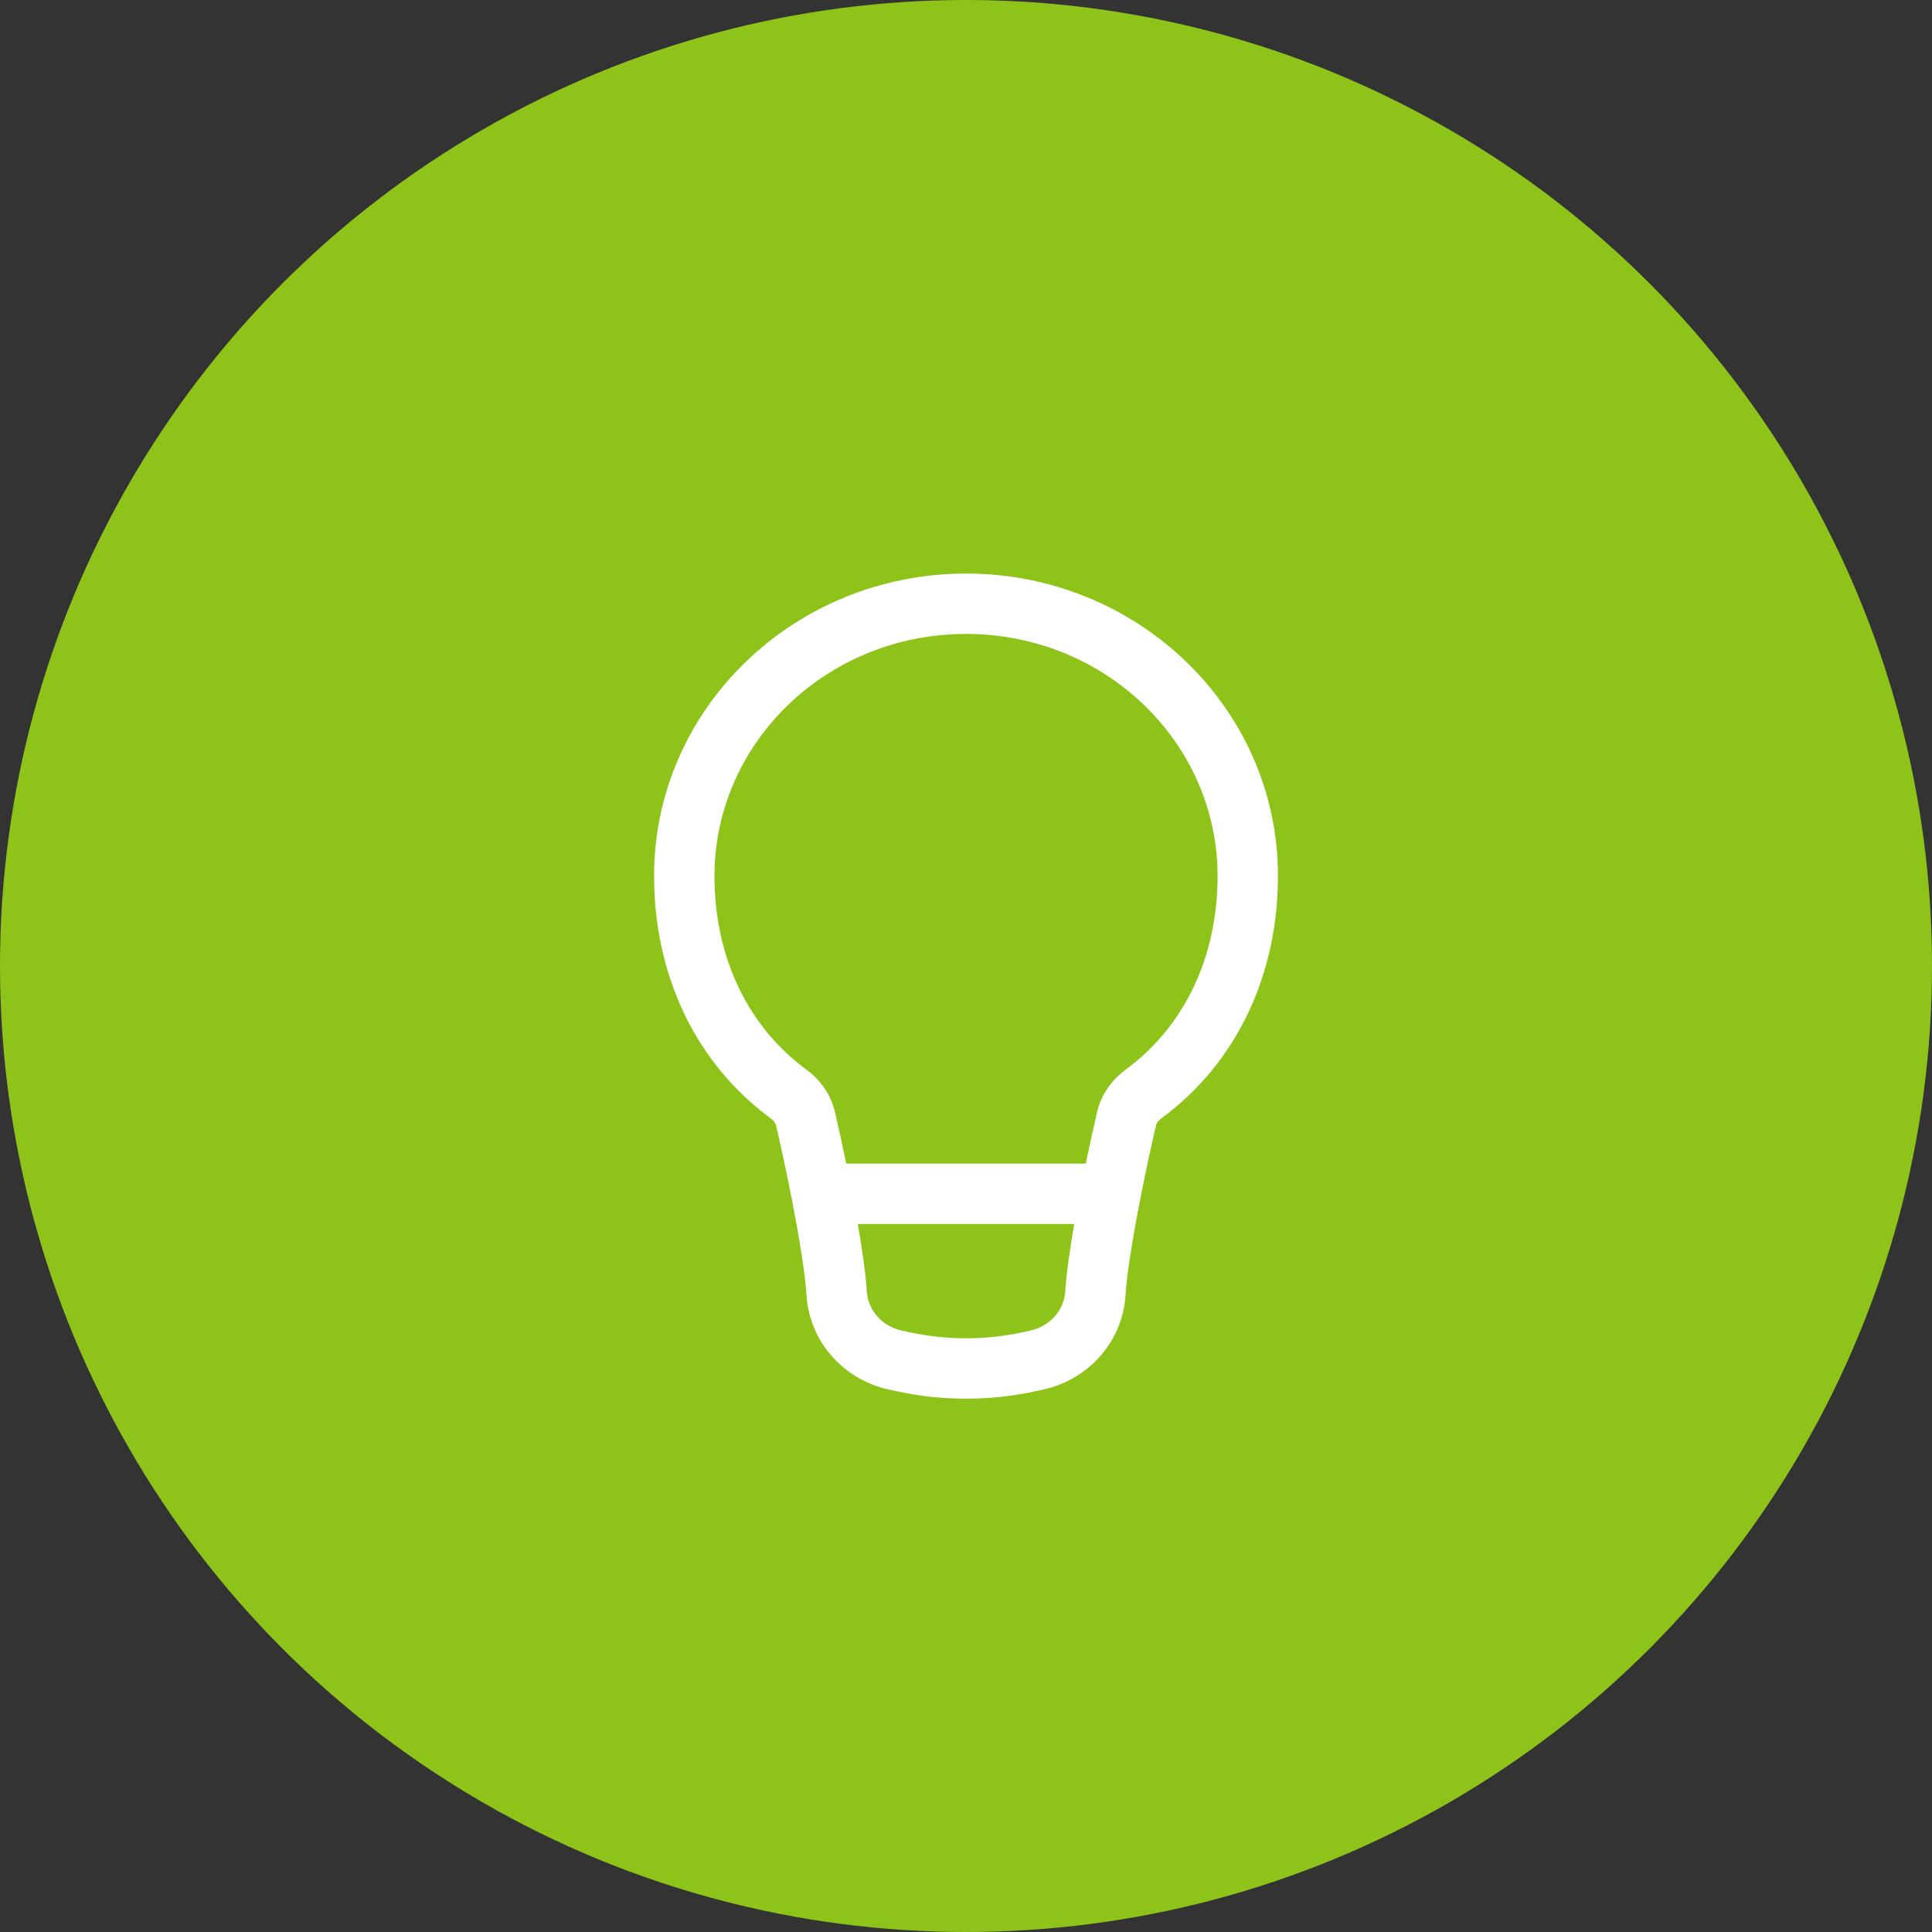
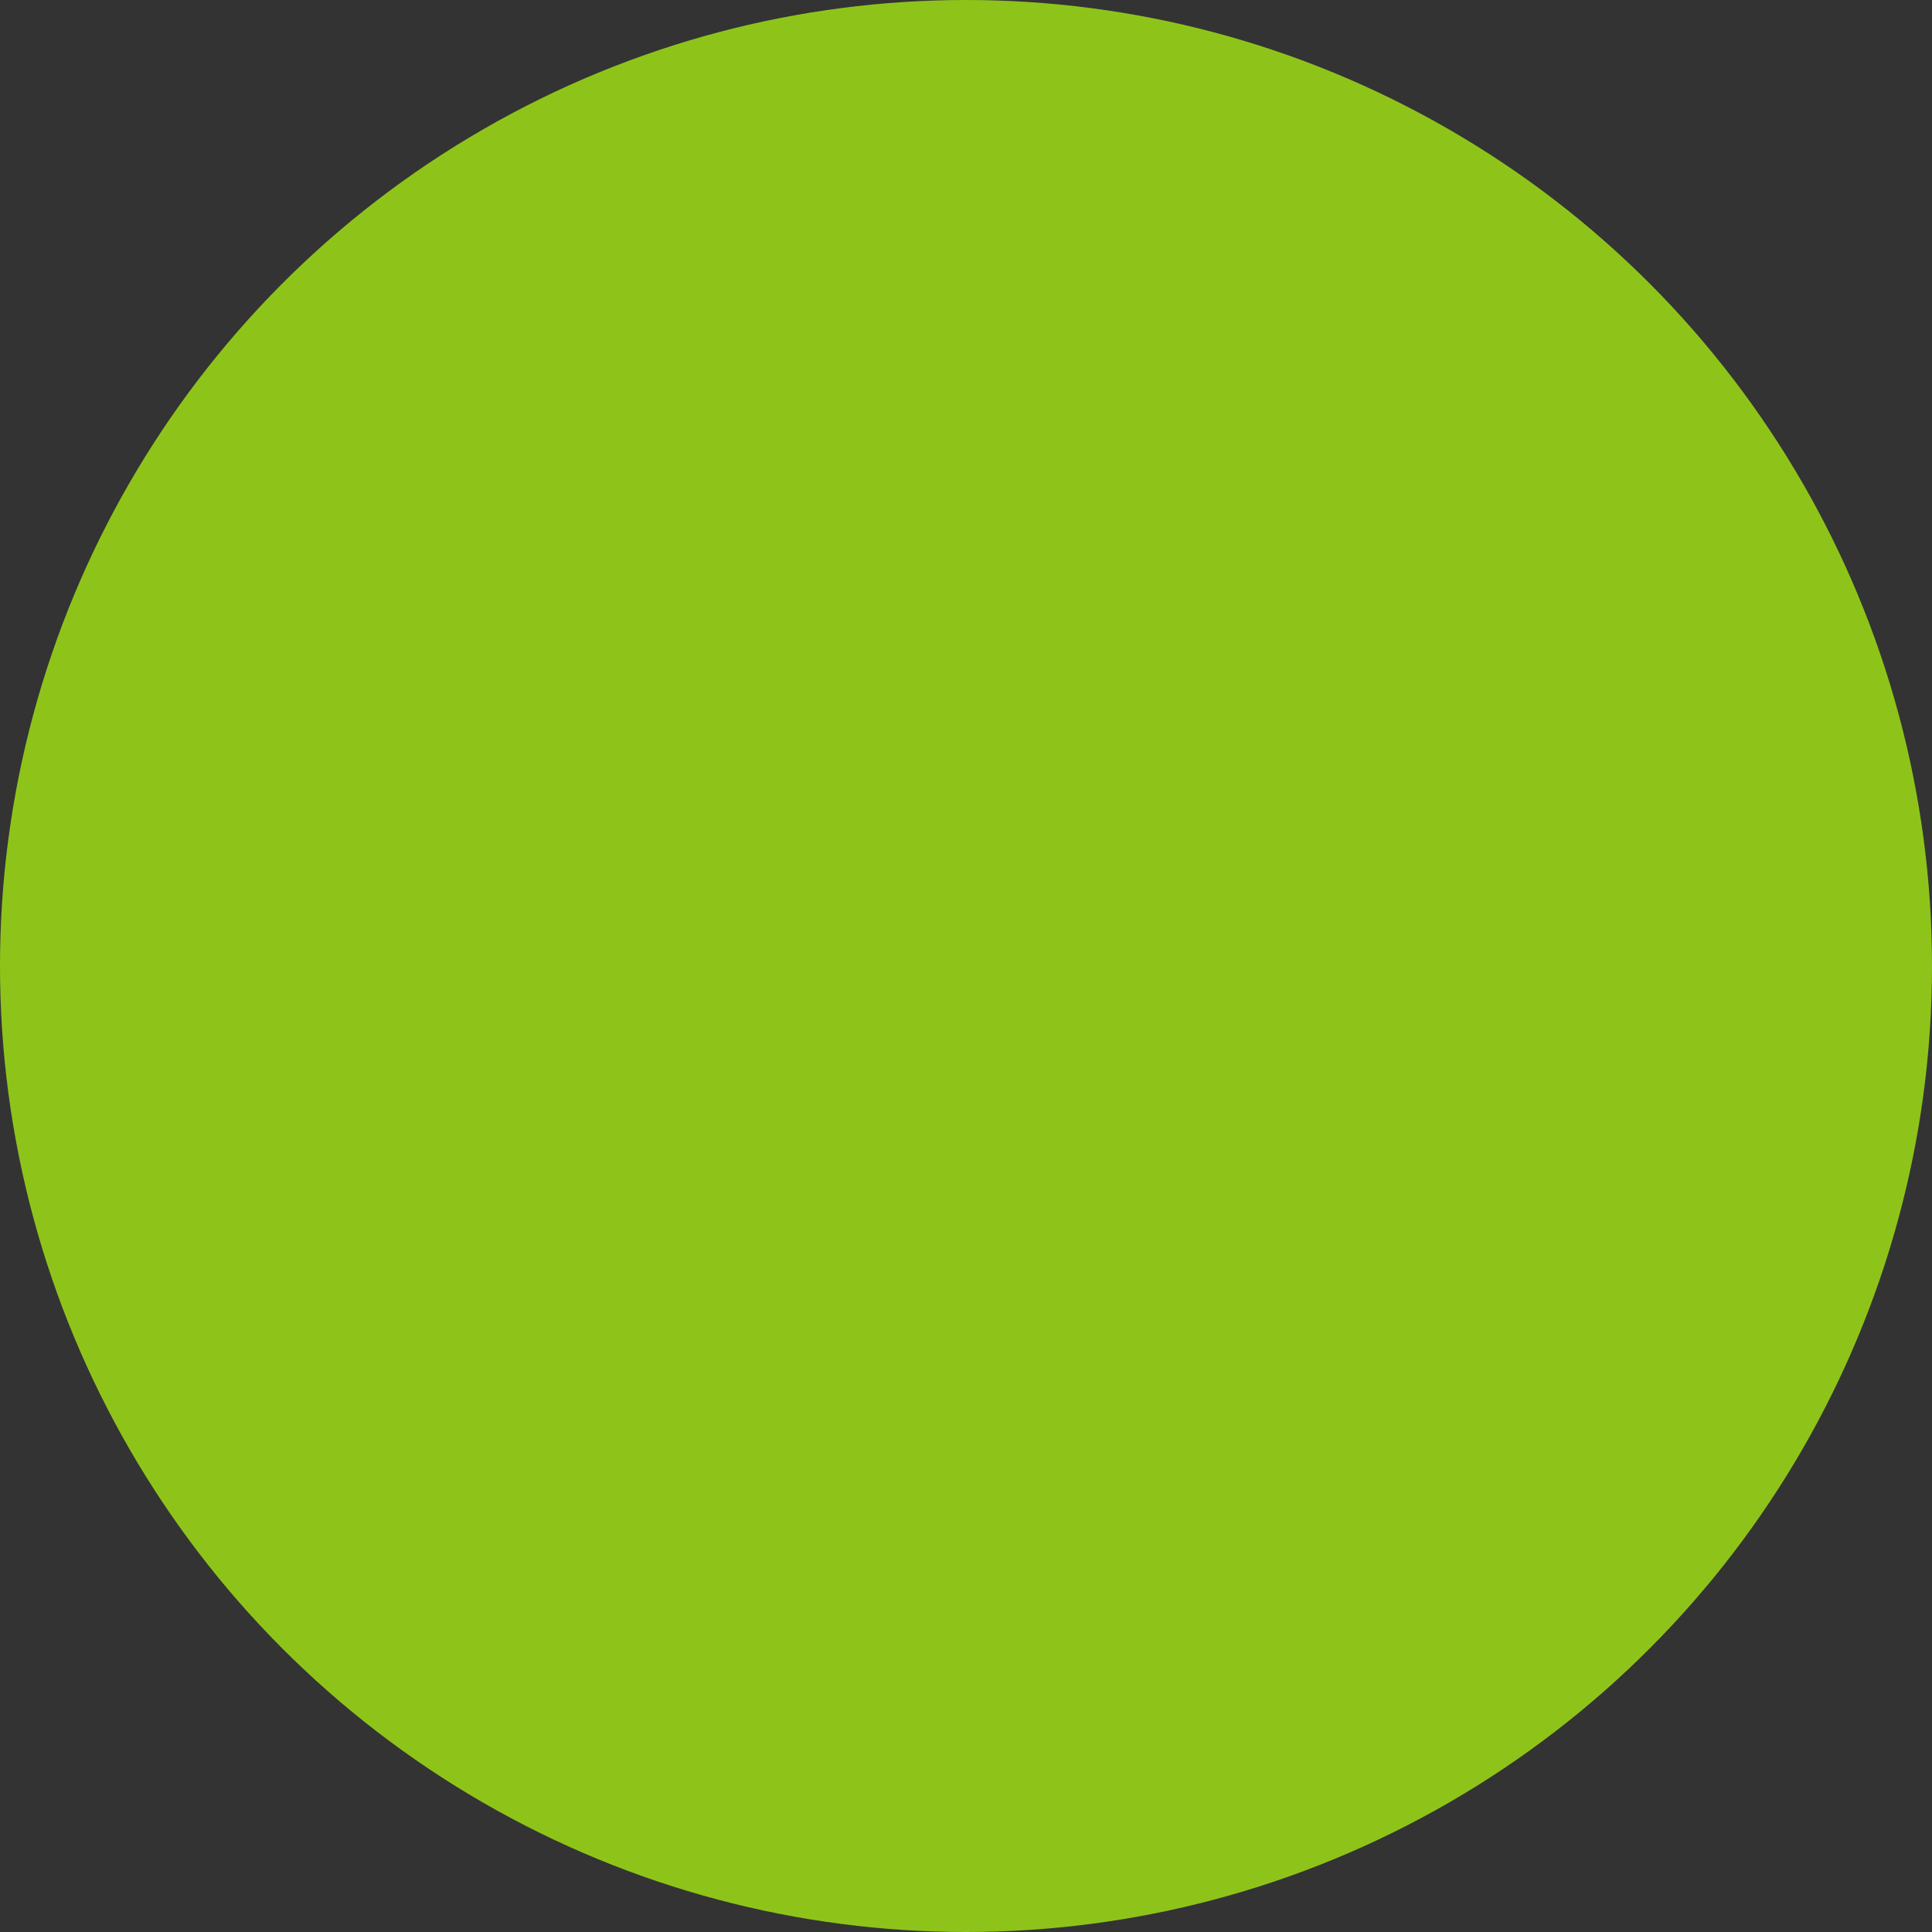
<svg xmlns="http://www.w3.org/2000/svg" width="200" height="200" viewBox="0 0 200 200" fill="none">
  <rect x="0" y="0" width="200" height="200" fill="#333333" stroke="none" />
  <circle cx="100" cy="100" r="100" fill="#8EC41A" />
-   <path fill-rule="evenodd" clip-rule="evenodd" d="M100.003 65.625C85.519 65.625 73.961 76.947 73.961 90.691C73.961 99.044 77.382 106.247 83.483 110.733C84.828 111.722 85.978 113.197 86.419 115.068C86.781 116.603 87.195 118.474 87.605 120.456H112.401C112.811 118.474 113.224 116.603 113.586 115.068C114.027 113.197 115.177 111.722 116.522 110.733C122.624 106.247 126.044 99.044 126.044 90.691C126.044 76.947 114.486 65.625 100.003 65.625ZM111.206 126.706H88.8C89.26 129.363 89.621 131.879 89.73 133.685C89.845 135.587 91.266 137.291 93.362 137.744L94.178 137.92C98.013 138.749 101.992 138.749 105.827 137.92L106.643 137.744C108.739 137.291 110.16 135.587 110.275 133.685C110.385 131.879 110.746 129.363 111.206 126.706ZM67.711 90.691C67.711 73.296 82.269 59.375 100.003 59.375C117.736 59.375 132.294 73.296 132.294 90.691C132.294 100.791 128.113 109.969 120.224 115.769C119.864 116.033 119.714 116.312 119.67 116.5C119.176 118.595 118.576 121.367 118.028 124.179C117.266 128.088 116.646 131.88 116.514 134.063C116.222 138.888 112.672 142.836 107.963 143.853L107.147 144.029C102.442 145.046 97.564 145.046 92.859 144.029L92.042 143.853C87.334 142.836 83.783 138.888 83.491 134.063C83.359 131.88 82.739 128.088 81.978 124.179C81.43 121.367 80.829 118.595 80.336 116.5C80.291 116.312 80.141 116.033 79.781 115.769C71.892 109.969 67.711 100.791 67.711 90.691Z" fill="white" />
</svg>